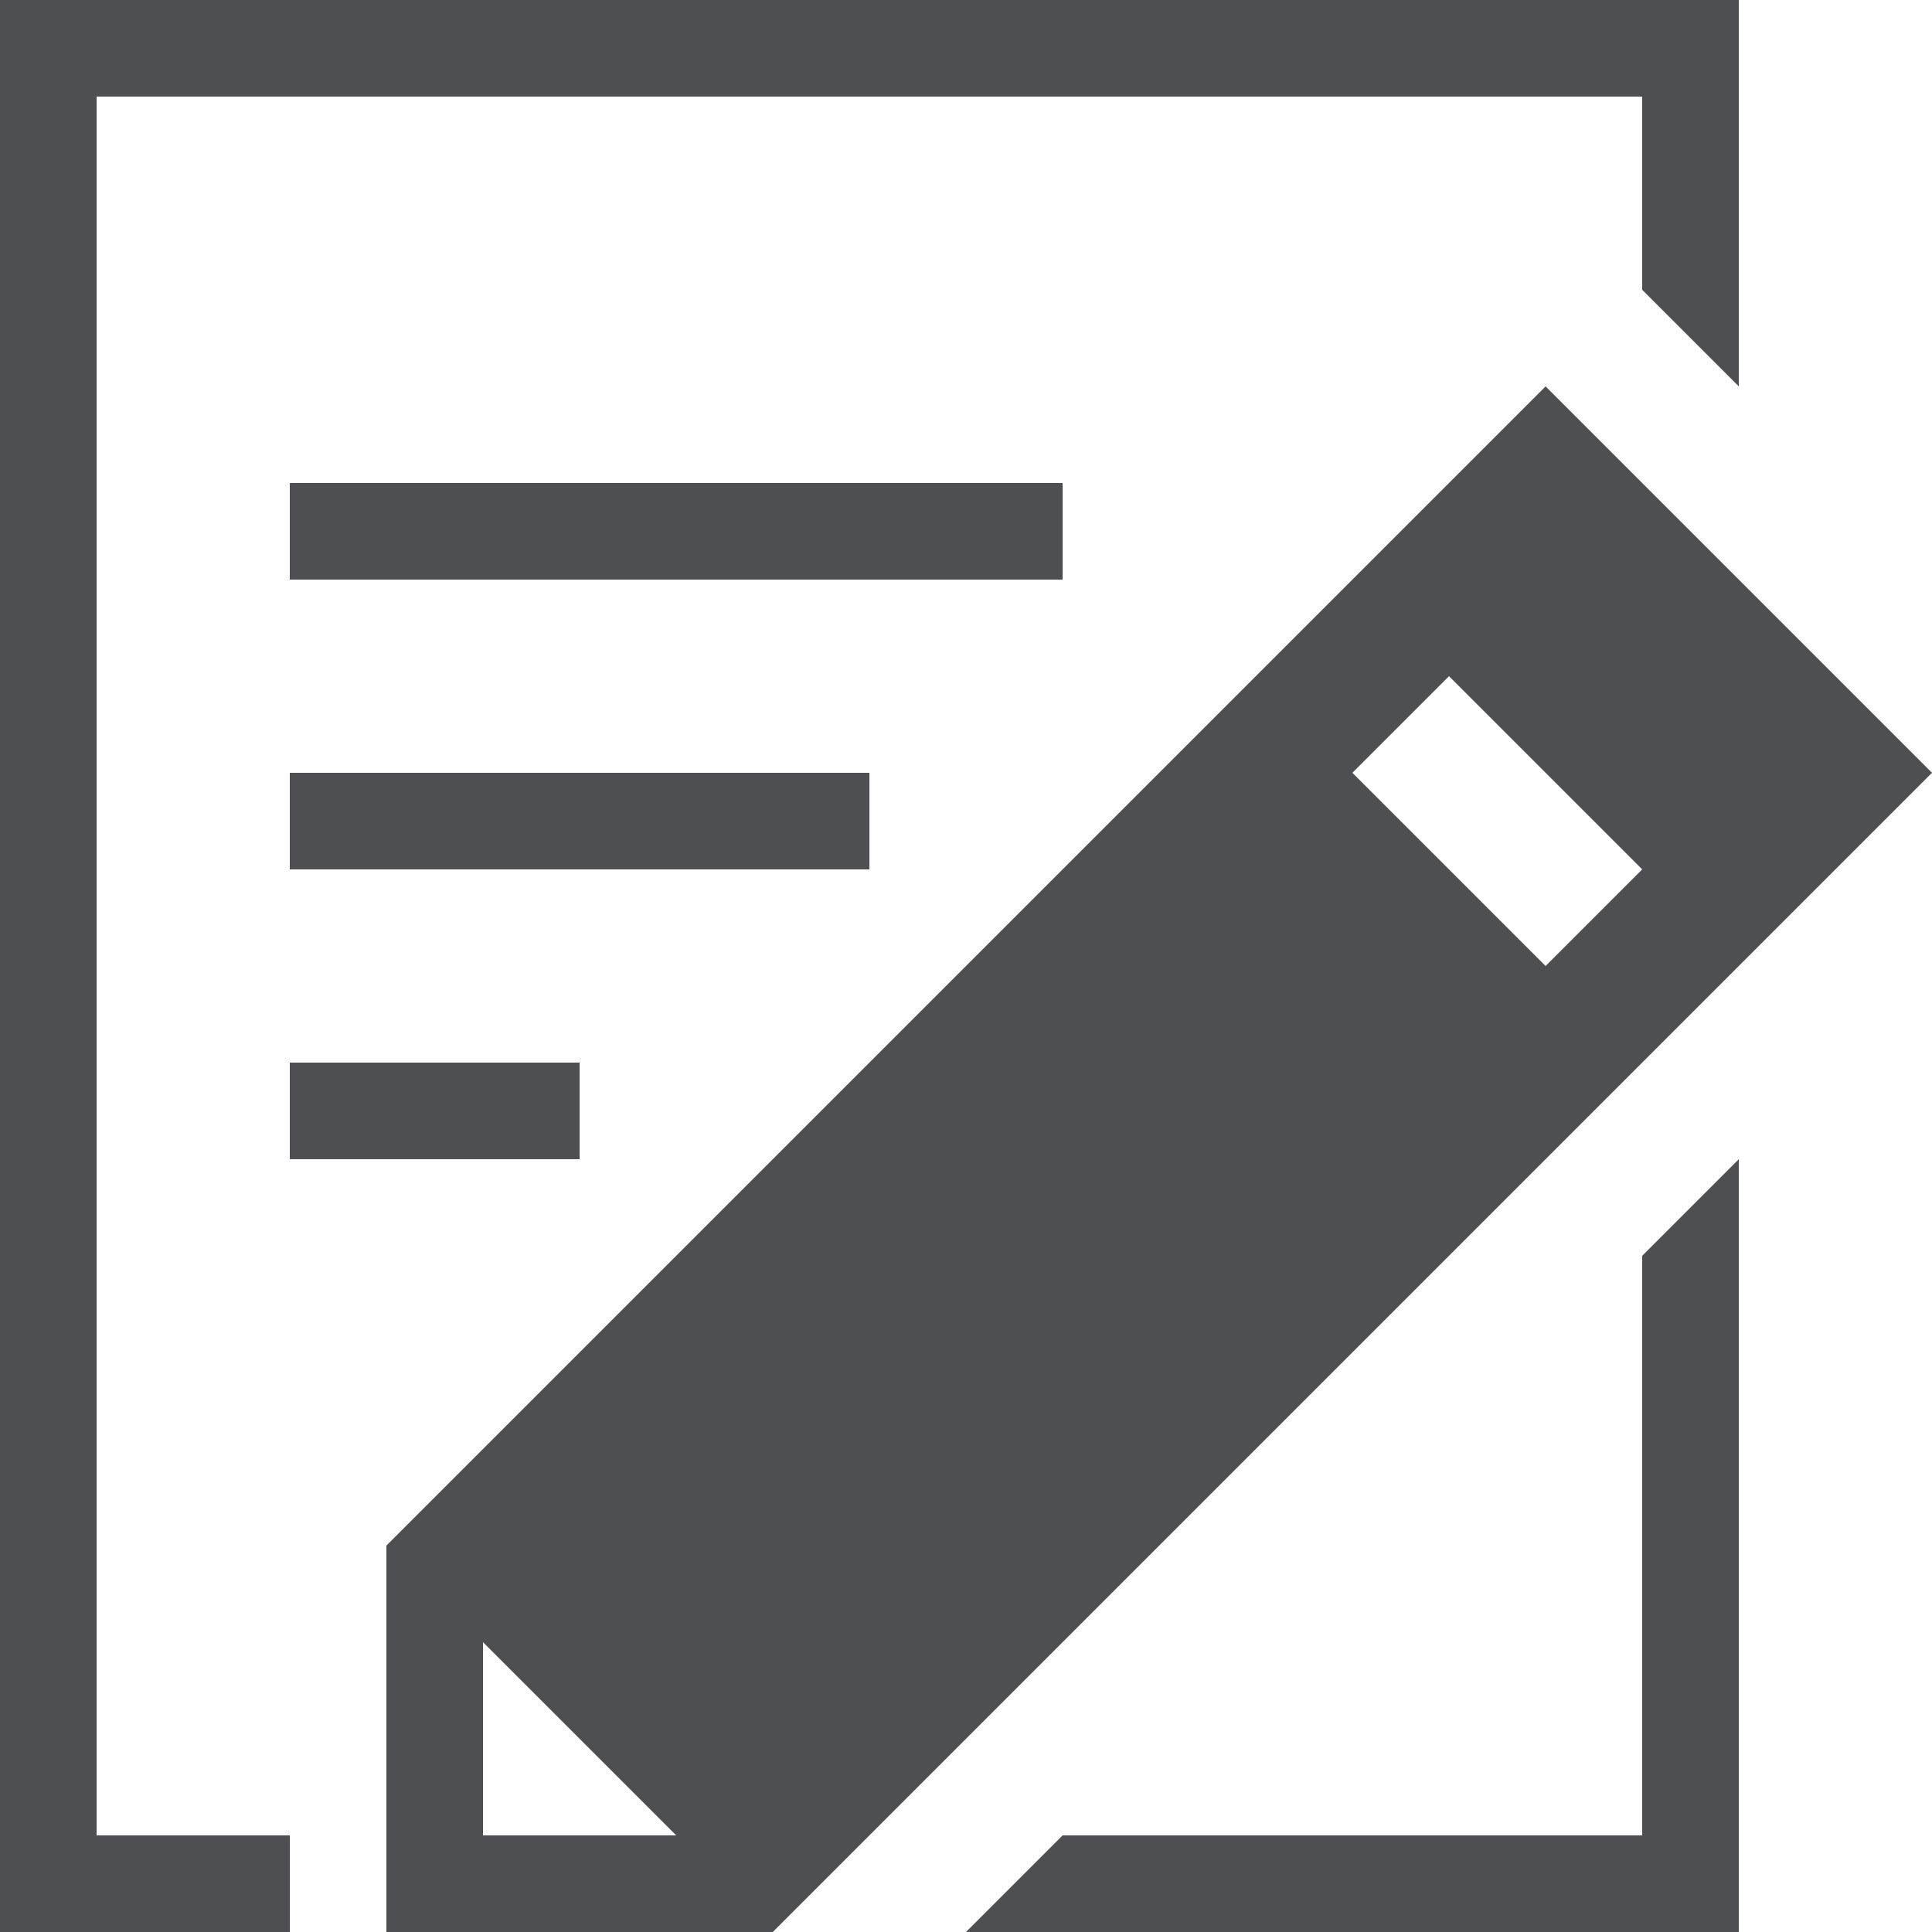
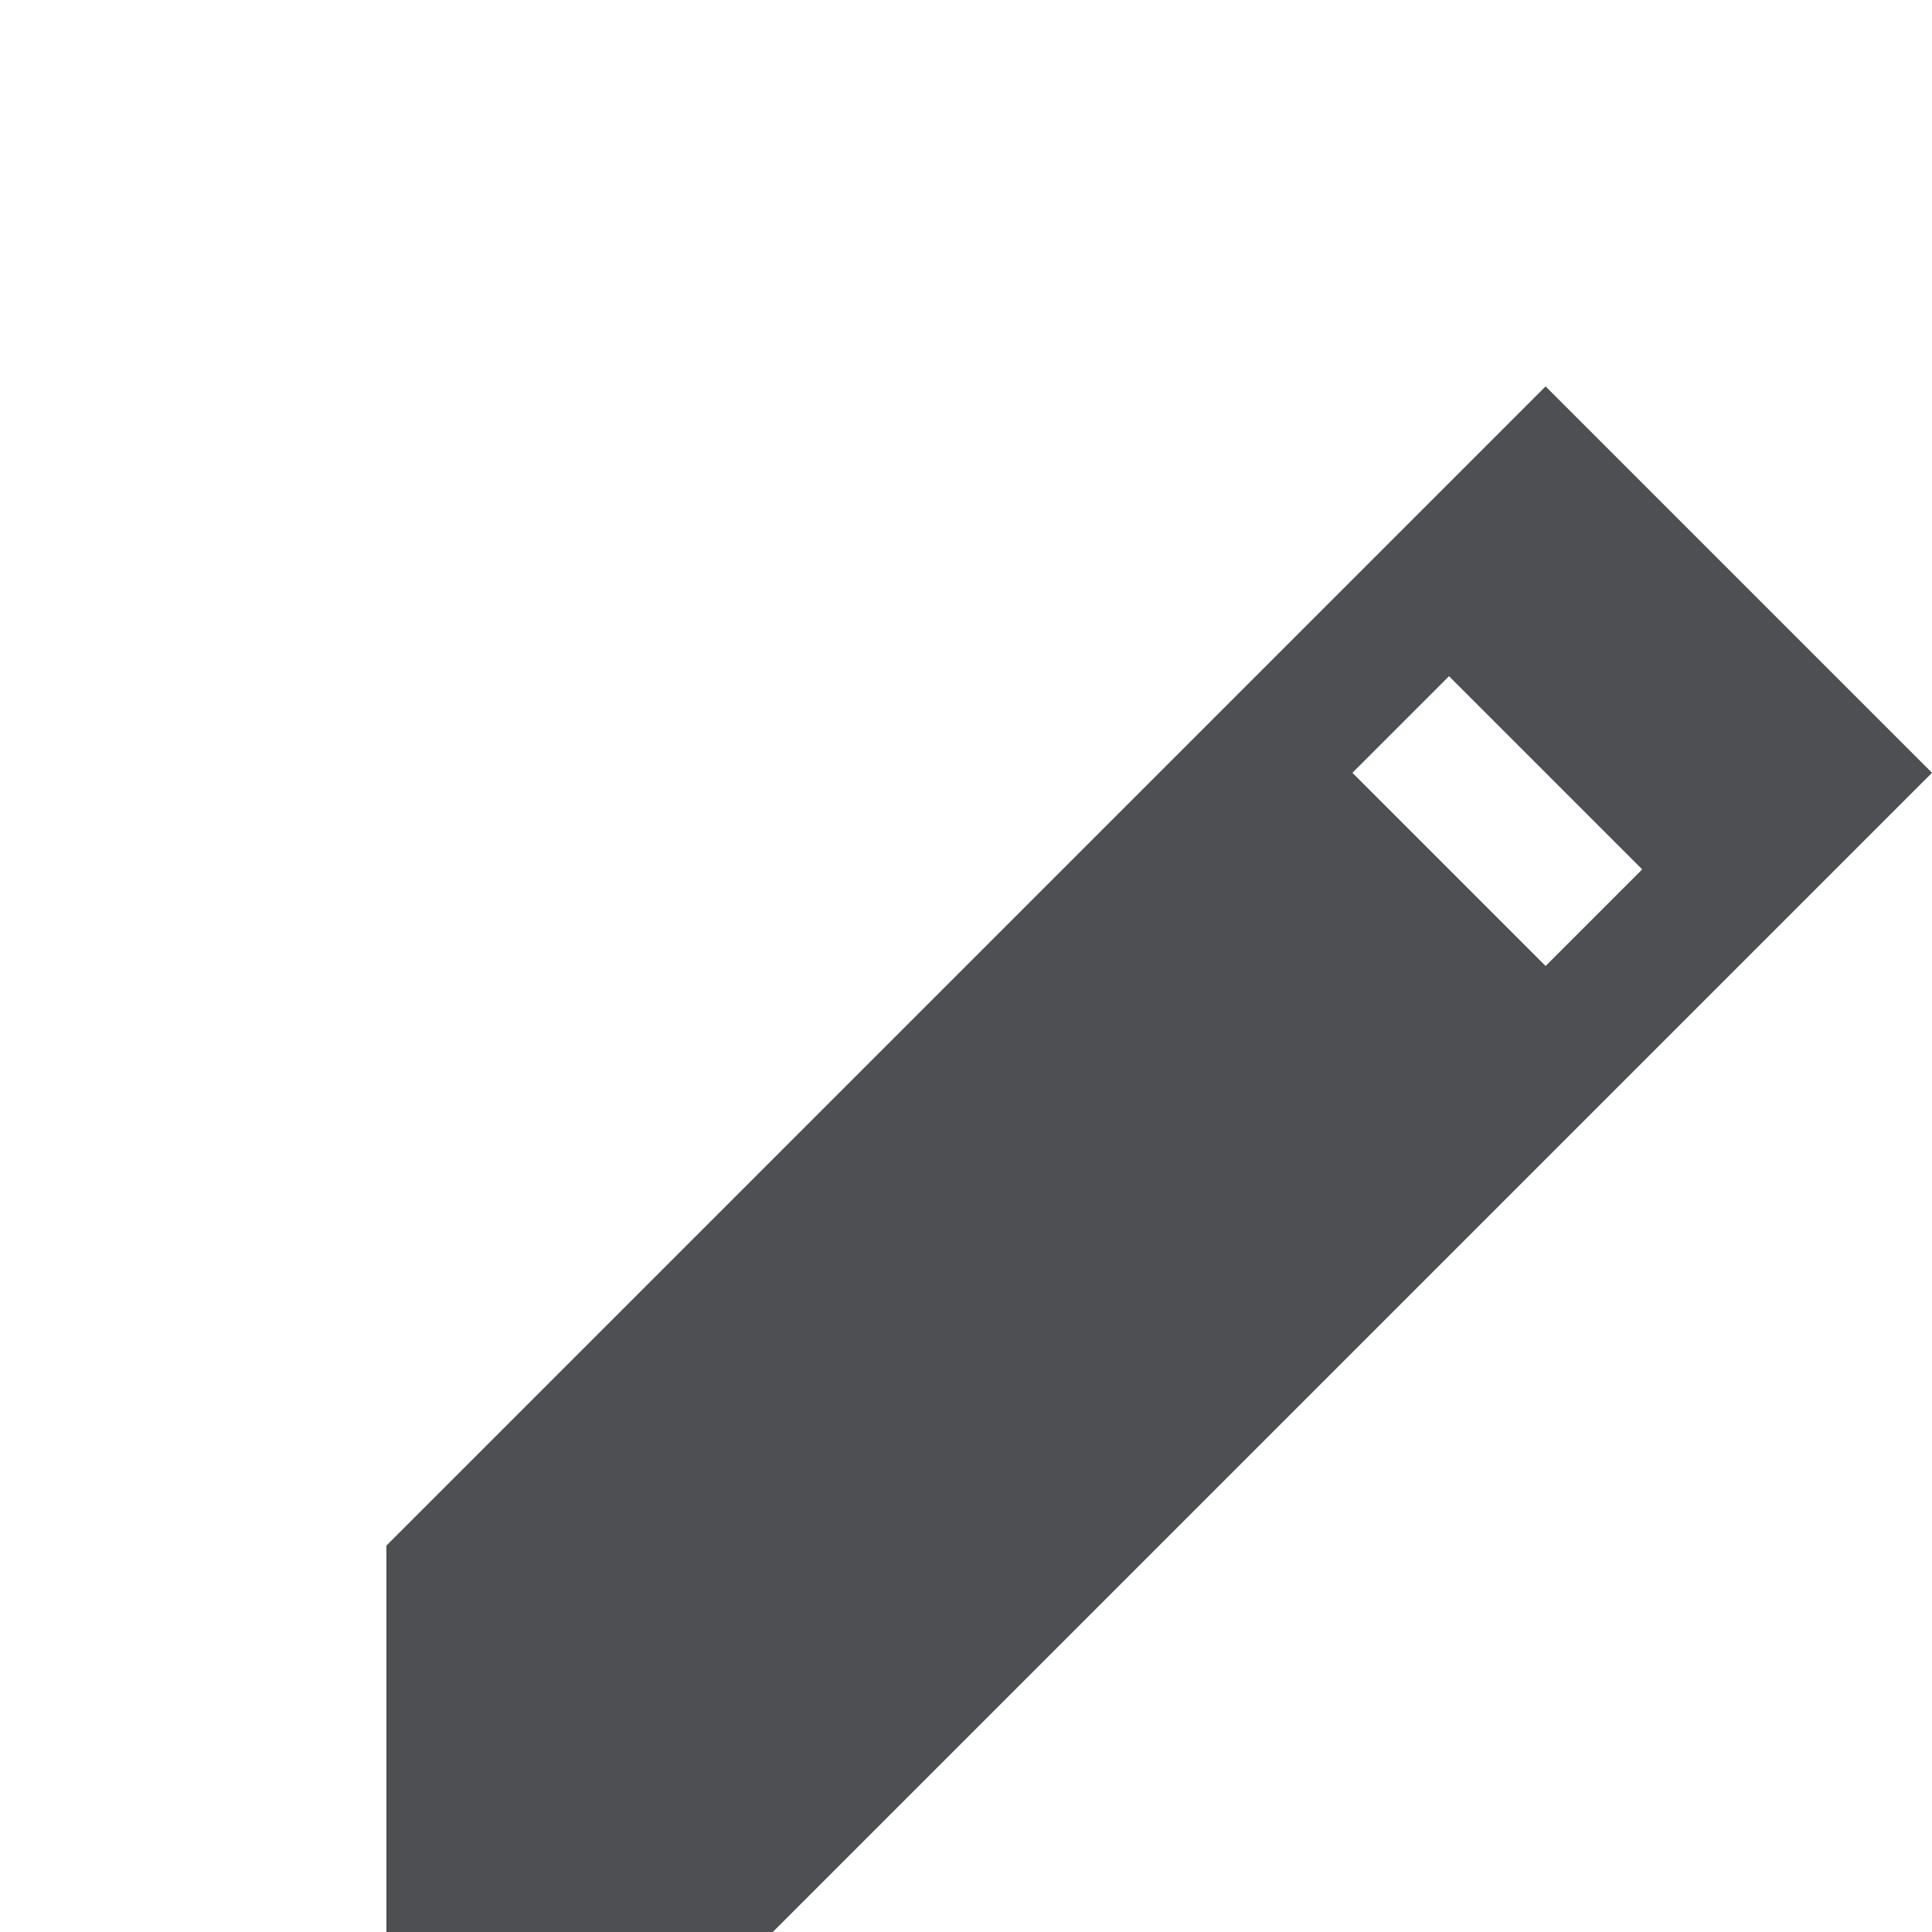
<svg xmlns="http://www.w3.org/2000/svg" viewBox="0 0 40 40">
  <title>apply</title>
  <g id="Ebene_2" data-name="Ebene 2">
    <g id="_40x40_20x20" data-name="40x40 / 20x20">
-       <rect x="6" y="10" width="16" height="2" fill="#4d4f53" />
-       <rect x="6" y="22" width="6" height="2" fill="#4d4f53" />
-       <rect x="6" y="16" width="12" height="2" fill="#4d4f53" />
-       <polygon points="6 38 2 38 2 2 34 2 34 6 36 8 36 0 0 0 0 40 6 40 6 38" fill="#4d4f53" />
-       <polygon points="34 26 34 38 22 38 20 40 36 40 36 24 34 26" fill="#4d4f53" />
-       <path d="M32,8,8,32v8h8L40,16ZM10,38V34l4,4ZM32,20l-4-4,2-2,4,4Z" fill="#4d4f53" />
+       <path d="M32,8,8,32v8h8L40,16ZM10,38V34ZM32,20l-4-4,2-2,4,4Z" fill="#4d4f53" />
    </g>
  </g>
</svg>